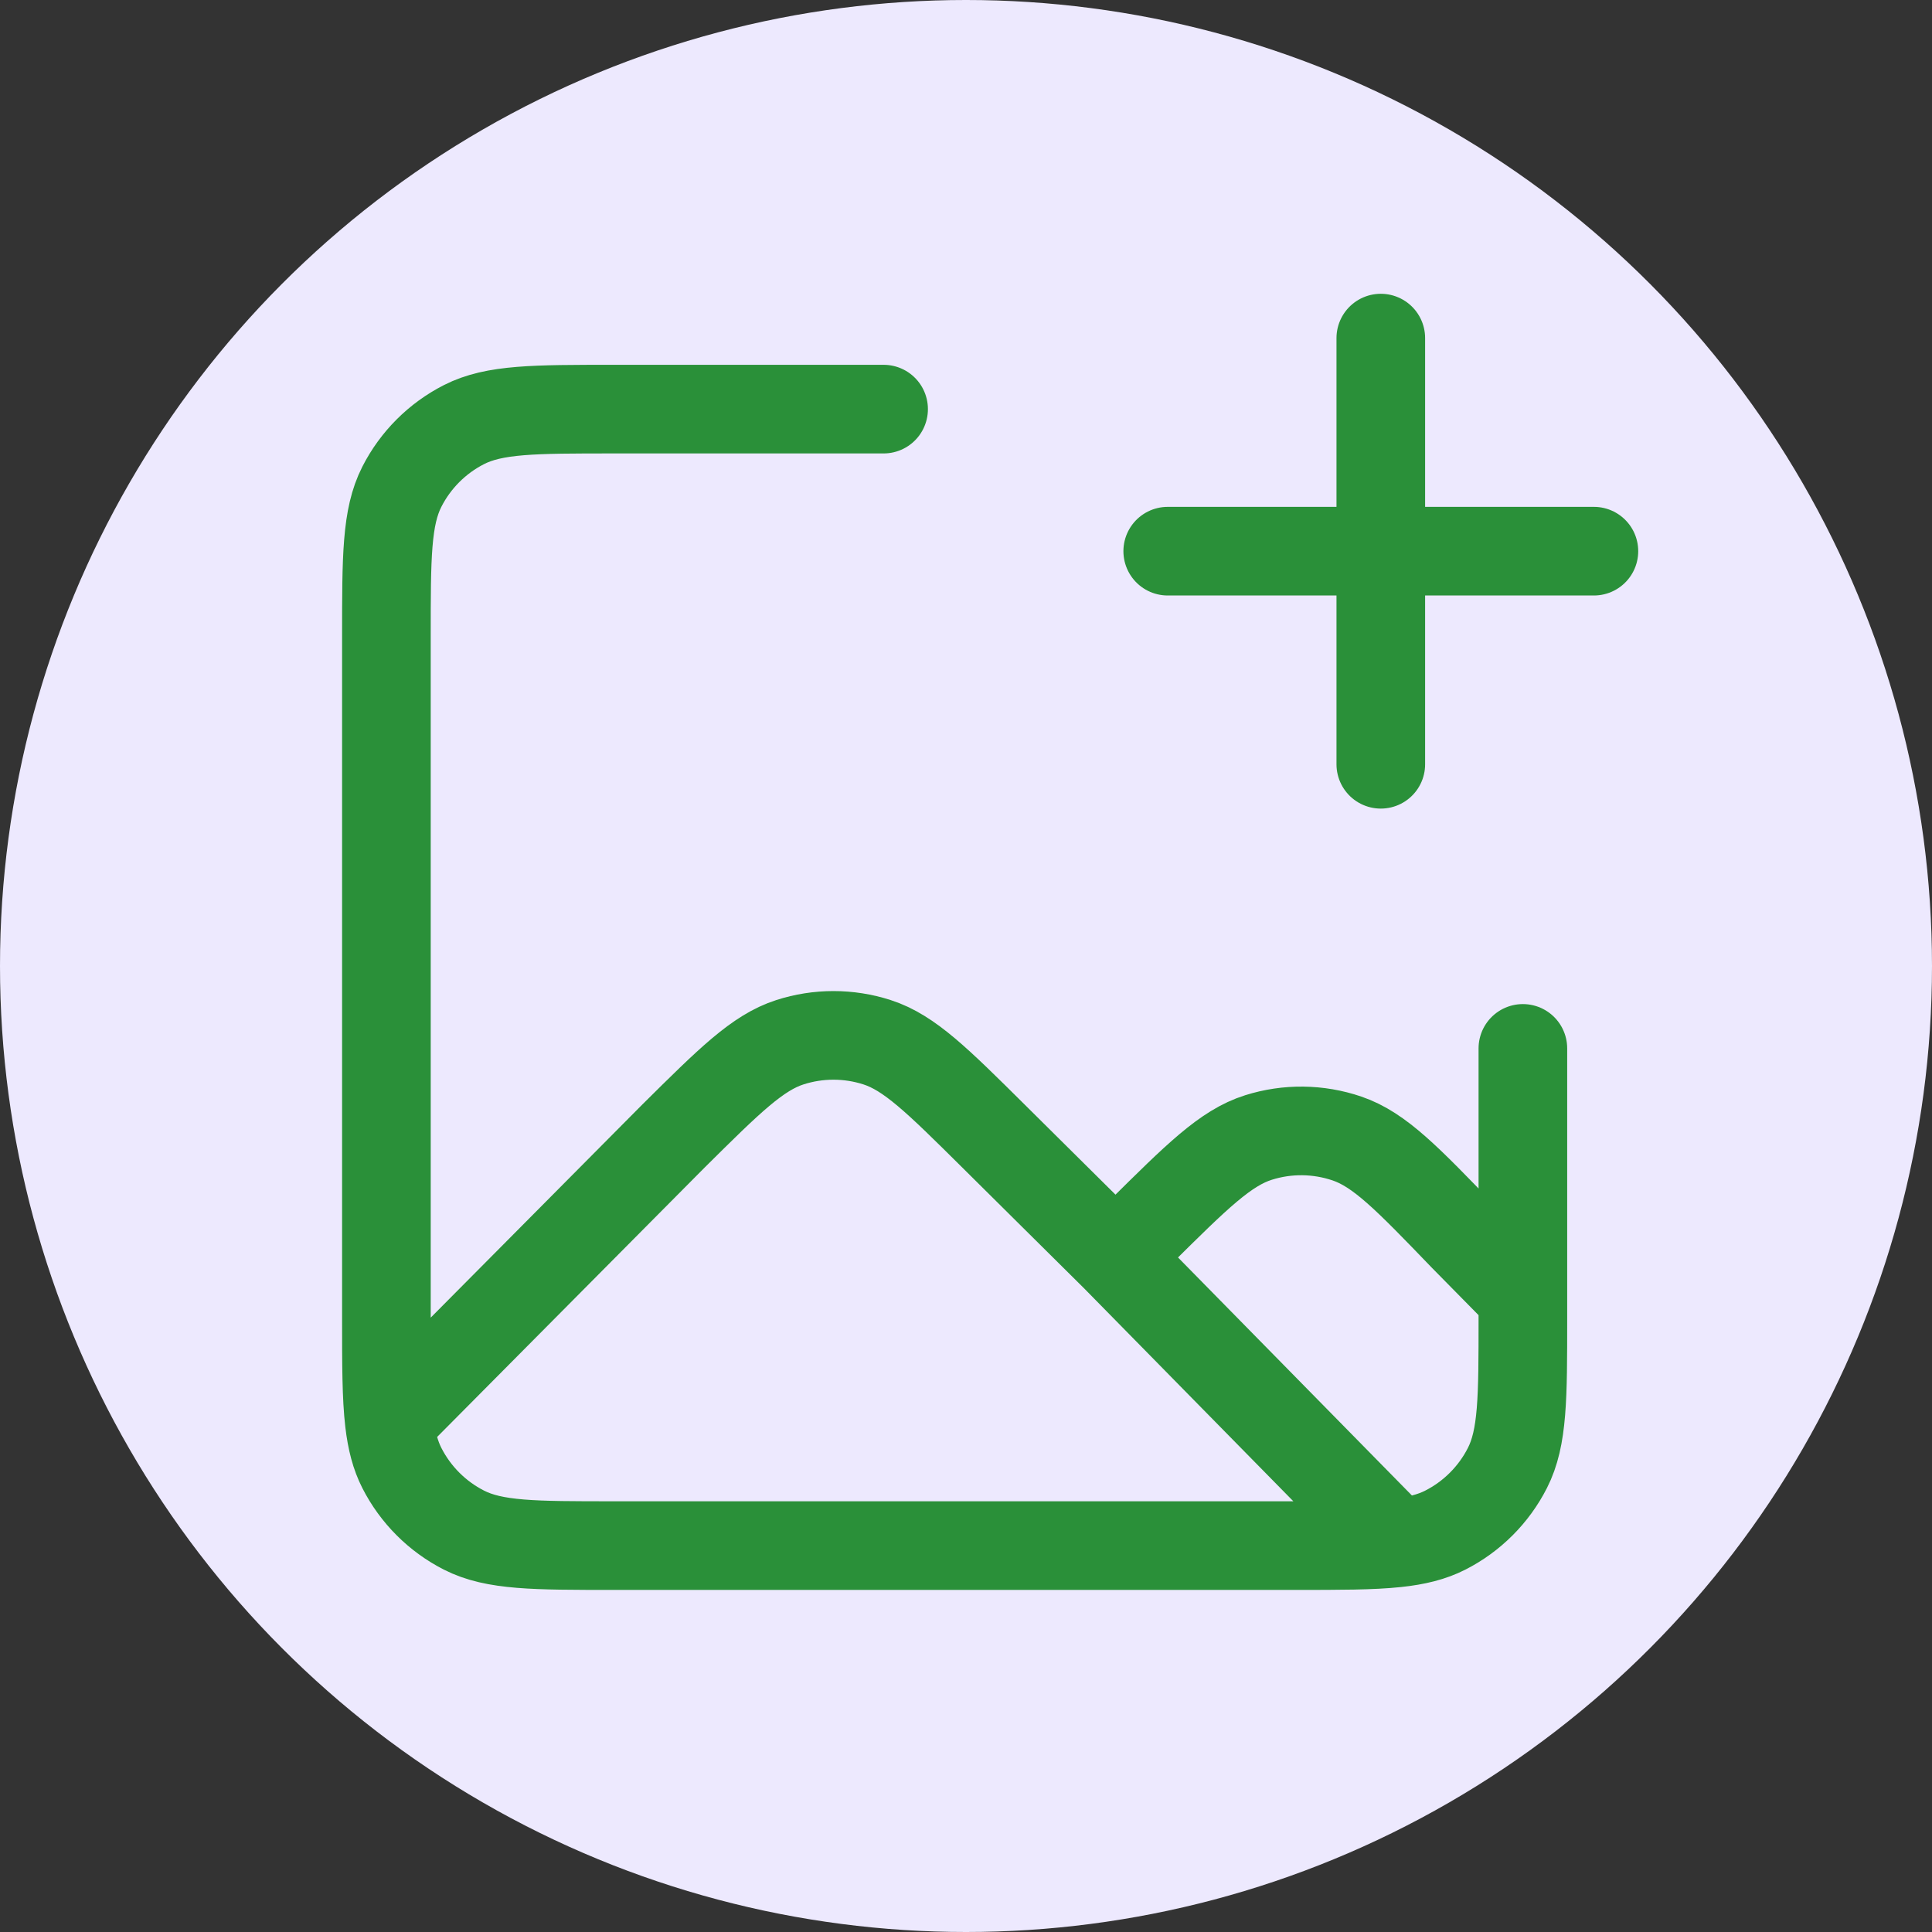
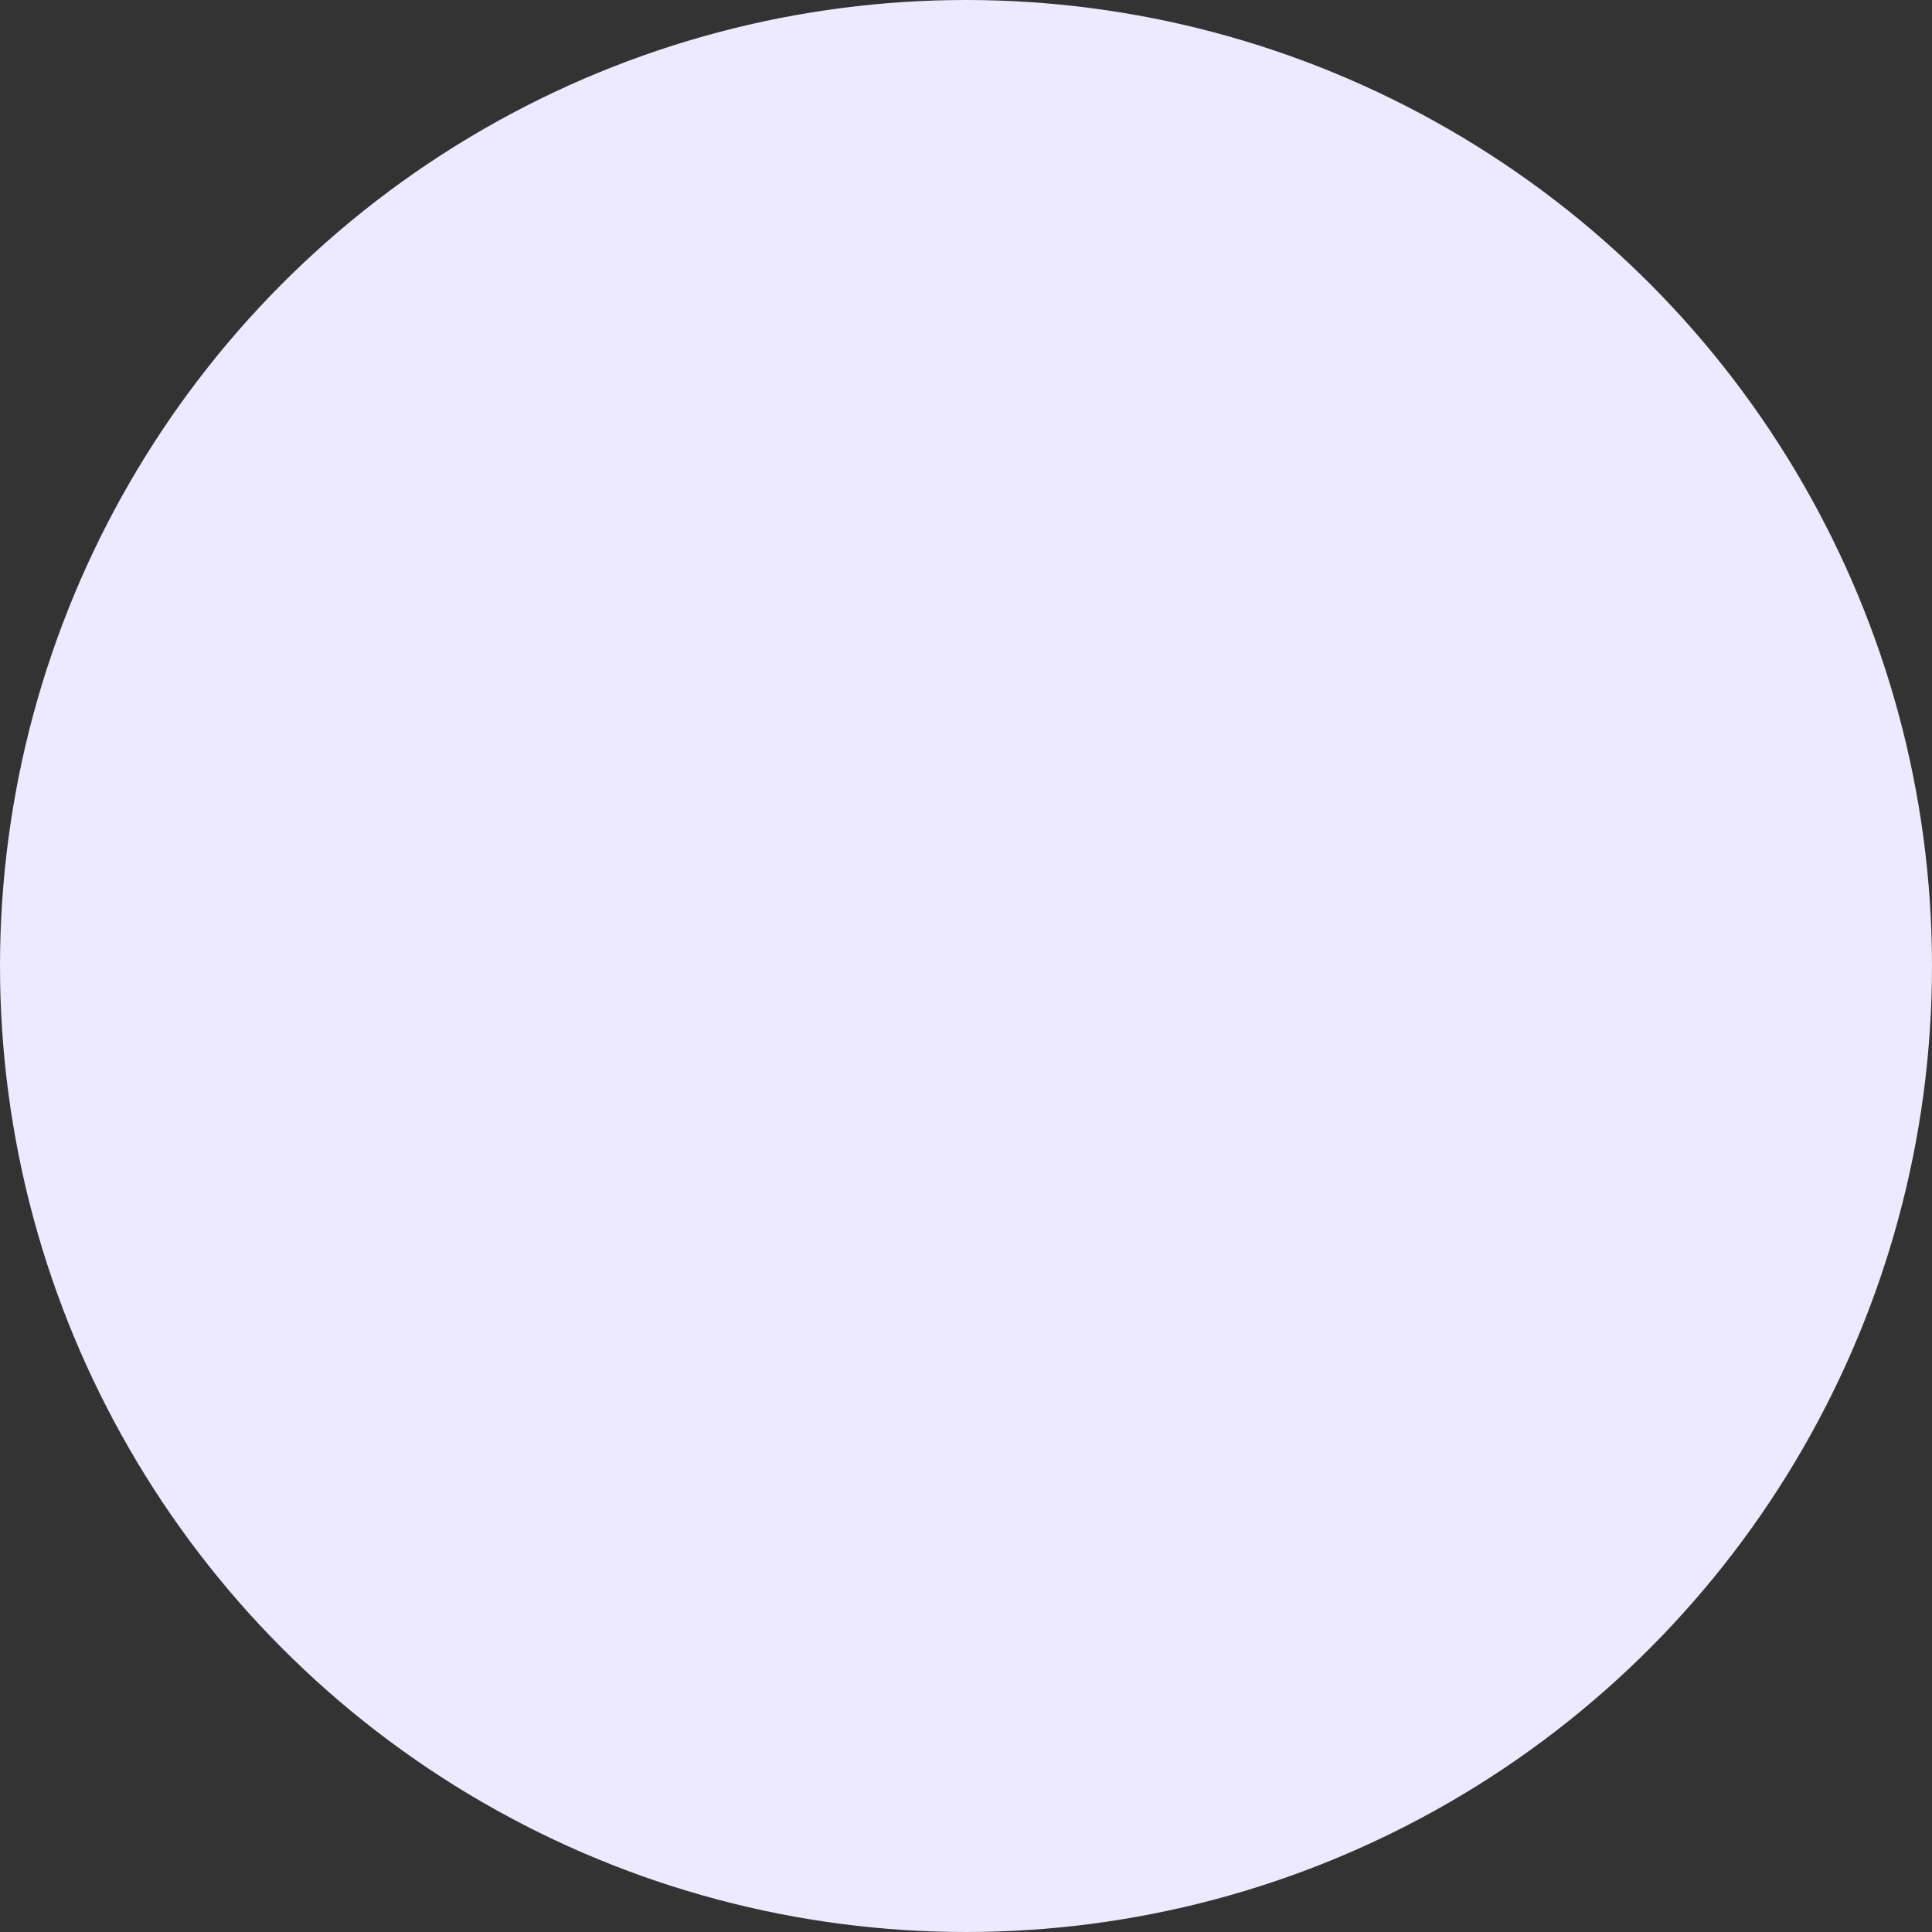
<svg xmlns="http://www.w3.org/2000/svg" width="80" height="80" viewBox="0 0 80 80" fill="none">
  <rect x="0" y="0" width="80" height="80" fill="#333333" stroke="none" />
  <circle cx="40" cy="40" r="40" fill="#EDE9FE" />
-   <path d="M46.19 52.052L41.139 47.043C38.818 44.741 37.657 43.59 36.32 43.158C35.145 42.778 33.879 42.778 32.704 43.158C31.367 43.59 30.206 44.741 27.885 47.043L16.123 58.889M46.19 52.052L47.194 51.056C49.565 48.706 50.75 47.53 52.11 47.102C53.306 46.724 54.591 46.739 55.778 47.144C57.127 47.604 58.285 48.806 60.601 51.21L63.059 53.706M46.19 52.052L57.824 63.891M16.123 58.889C16.214 59.655 16.37 60.256 16.641 60.788C17.205 61.895 18.105 62.795 19.212 63.359C20.47 64 22.117 64 25.412 64H53.647C55.474 64 56.795 64 57.824 63.891M16.123 58.889C16 57.843 16 56.49 16 54.588V26.353C16 23.058 16 21.411 16.641 20.153C17.205 19.046 18.105 18.146 19.212 17.582C20.47 16.941 22.117 16.941 25.412 16.941H36.588M57.824 63.891C58.649 63.803 59.287 63.644 59.847 63.359C60.954 62.795 61.854 61.895 62.418 60.788C63.059 59.53 63.059 57.883 63.059 54.588V43.412M57.176 31.647V22.823M57.176 22.823V14M57.176 22.823H66M57.176 22.823H48.353" stroke="#2A9039" stroke-width="3.67" stroke-linecap="round" stroke-linejoin="round" />
</svg>